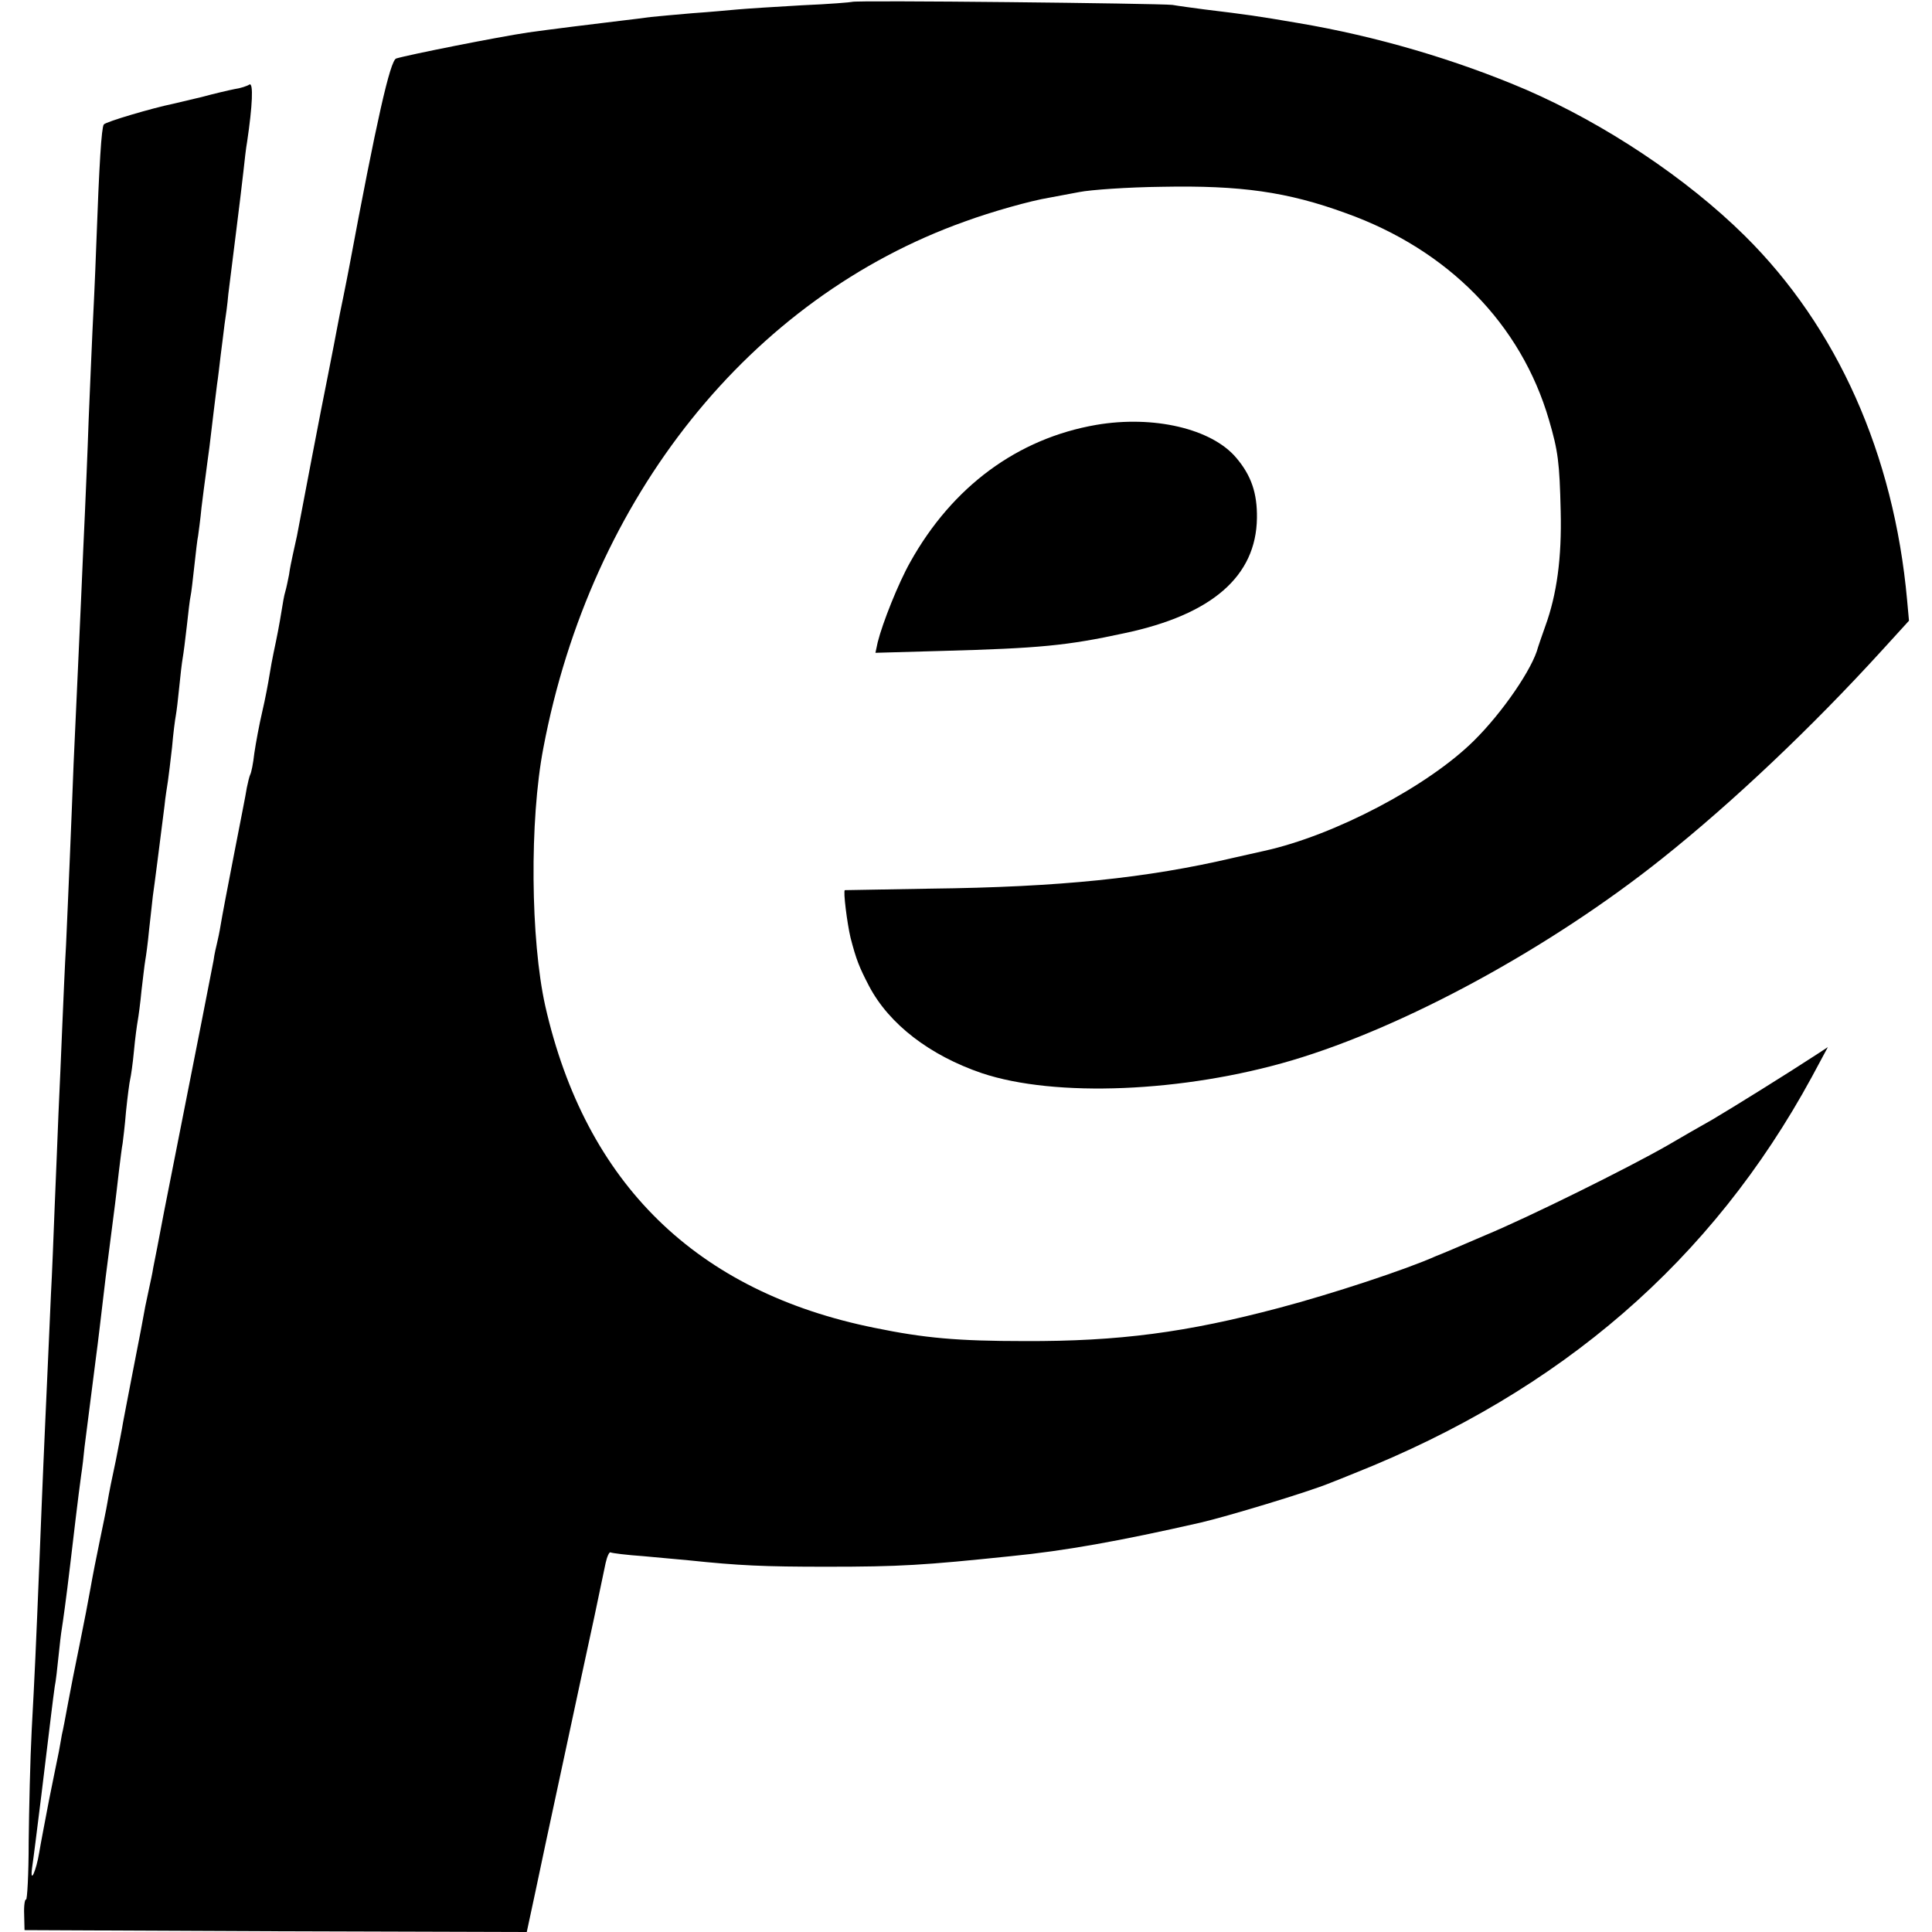
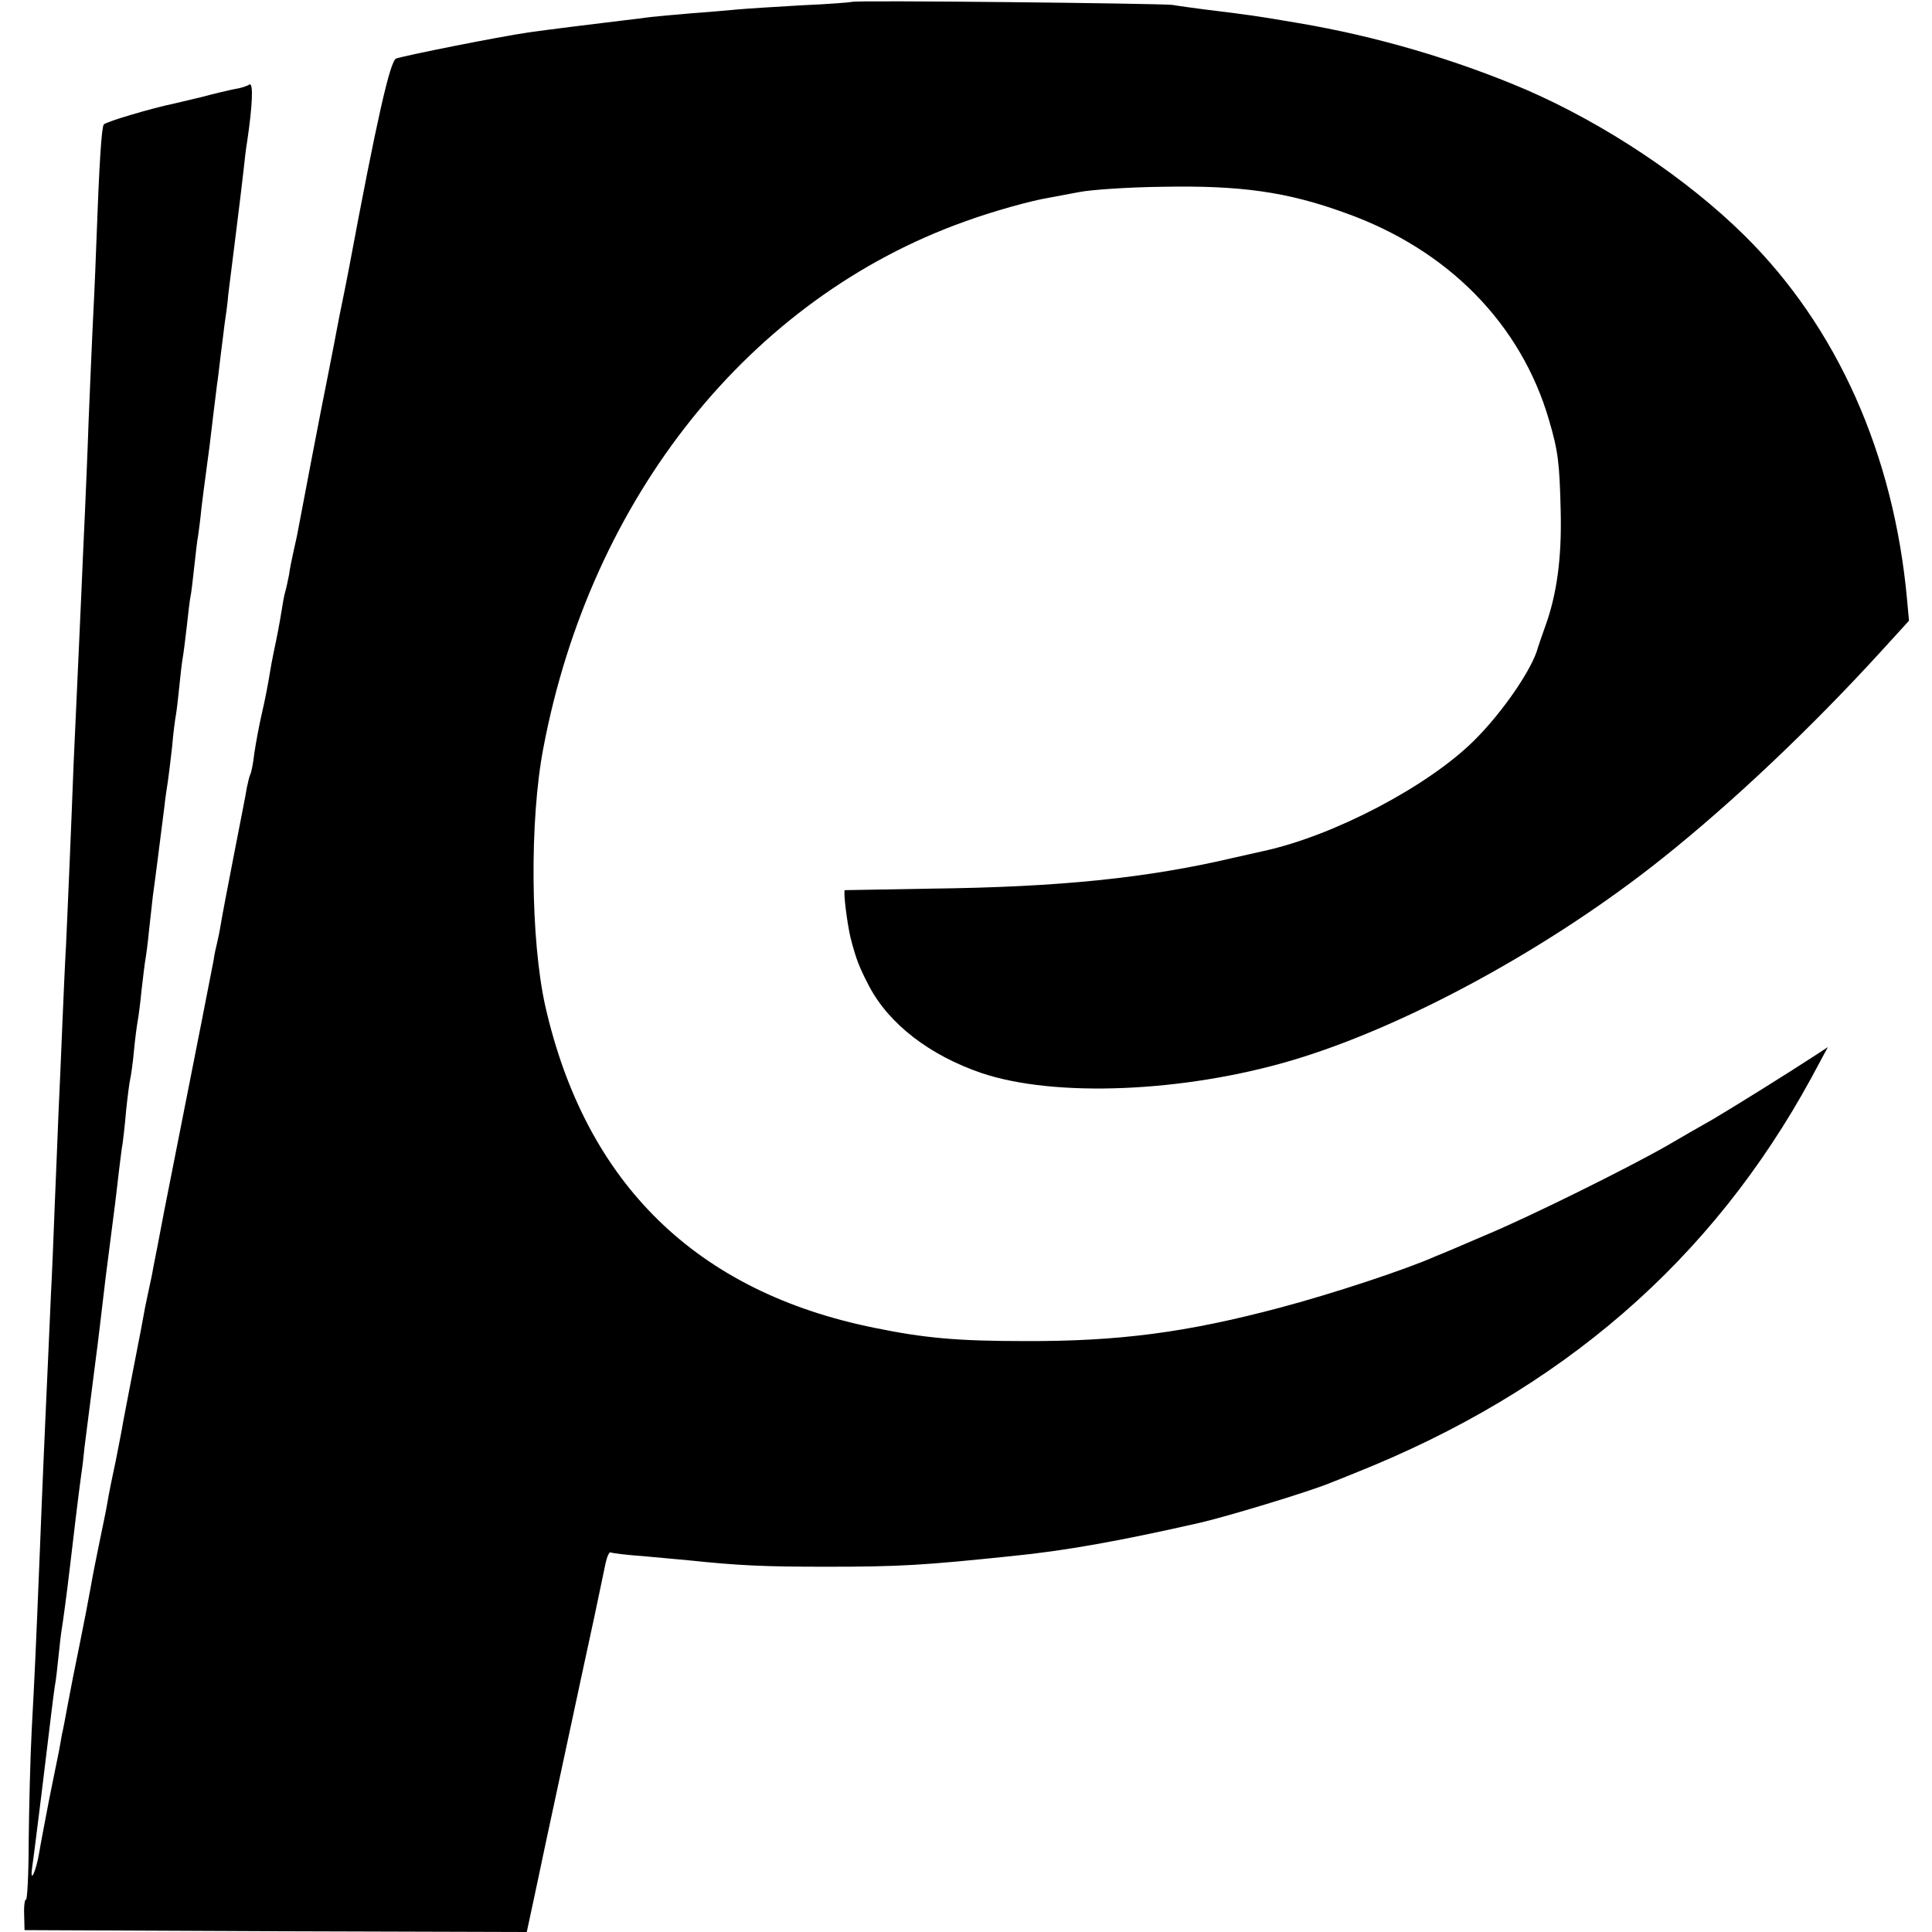
<svg xmlns="http://www.w3.org/2000/svg" version="1.0" width="512pt" height="512pt" viewBox="0 0 512 512" preserveAspectRatio="xMidYMid meet">
  <g transform="translate(0,512) scale(0.1,-0.1)" fill="#000000" stroke="none">
    <path d="M2258 5115 c-2 -1 -61 -6 -133 -9 -71 -4 -148 -9 -170 -11 -22 -2 -76 -7 -120 -10 -44 -4 -93 -8 -110 -10 -16 -2 -52 -7 -80 -10 -60 -7 -196 -24 -245 -31 -81 -12 -317 -59 -350 -69 -16 -5 -52 -164 -125 -555 -3 -14 -9 -48 -15 -76 -6 -28 -13 -64 -16 -80 -3 -16 -14 -74 -25 -129 -18 -88 -69 -356 -82 -425 -3 -14 -8 -36 -11 -50 -3 -14 -8 -37 -10 -53 -3 -15 -7 -35 -10 -45 -3 -9 -7 -33 -10 -52 -6 -37 -12 -68 -21 -110 -3 -14 -8 -41 -11 -60 -3 -19 -11 -62 -19 -96 -8 -34 -17 -83 -21 -110 -3 -27 -8 -52 -11 -57 -2 -4 -6 -20 -9 -35 -2 -15 -18 -94 -34 -177 -16 -82 -32 -166 -35 -185 -3 -19 -8 -42 -10 -50 -2 -8 -7 -29 -9 -45 -5 -27 -36 -185 -131 -665 -13 -69 -26 -136 -29 -150 -2 -14 -7 -36 -10 -50 -3 -14 -8 -37 -11 -52 -7 -40 -13 -70 -35 -183 -11 -55 -21 -111 -24 -125 -2 -14 -11 -59 -19 -100 -9 -41 -19 -91 -22 -110 -3 -19 -13 -66 -21 -105 -8 -38 -19 -94 -24 -123 -5 -29 -18 -96 -29 -150 -11 -53 -25 -124 -31 -157 -6 -33 -13 -70 -16 -82 -2 -13 -6 -33 -8 -45 -3 -13 -14 -70 -26 -128 -11 -58 -23 -120 -26 -139 -8 -49 -25 -87 -19 -41 6 39 43 341 51 410 3 25 7 56 9 70 3 14 7 50 10 80 3 30 7 64 9 75 3 19 11 75 22 168 7 60 22 187 29 237 3 19 7 53 9 75 8 63 22 174 31 243 3 20 14 114 25 207 12 94 23 181 25 195 2 14 6 52 10 85 4 32 8 66 10 75 1 8 6 47 9 85 4 39 9 77 11 85 2 8 7 42 10 75 3 33 8 69 10 80 2 11 7 47 10 80 4 33 8 69 10 80 2 11 7 47 10 80 4 33 8 74 10 90 4 27 18 137 31 240 2 22 7 51 9 65 2 14 7 54 11 90 3 36 8 74 10 84 2 11 6 44 9 75 3 31 7 65 9 76 2 11 7 49 11 85 4 36 8 72 10 80 2 8 6 44 10 80 4 36 8 72 10 80 1 8 6 42 9 75 4 33 9 71 11 85 2 14 6 48 10 75 8 69 15 124 20 165 3 19 7 55 10 80 3 25 8 61 10 80 3 19 8 55 10 80 3 25 12 97 20 160 8 63 17 138 20 165 3 28 7 64 10 80 14 94 17 157 6 151 -6 -4 -24 -10 -39 -12 -15 -3 -54 -12 -87 -21 -33 -8 -67 -16 -76 -18 -54 -11 -180 -48 -184 -55 -6 -9 -12 -101 -20 -322 -3 -86 -8 -187 -10 -226 -2 -38 -6 -143 -10 -233 -3 -90 -8 -202 -10 -249 -2 -47 -7 -148 -10 -225 -6 -137 -10 -219 -20 -440 -2 -60 -7 -173 -10 -250 -3 -77 -8 -180 -10 -230 -3 -49 -7 -146 -10 -215 -3 -69 -7 -172 -10 -230 -2 -58 -7 -168 -10 -245 -3 -77 -7 -183 -10 -235 -2 -52 -7 -153 -10 -225 -3 -71 -8 -173 -10 -225 -2 -52 -7 -162 -10 -245 -10 -247 -13 -313 -21 -460 -4 -77 -7 -210 -8 -296 0 -87 -4 -155 -7 -153 -3 2 -6 -16 -5 -39 l1 -42 665 -3 666 -2 24 112 c13 62 25 118 26 123 3 12 96 449 129 600 13 61 26 125 30 143 4 18 10 30 13 28 4 -2 43 -7 87 -10 44 -4 98 -9 120 -11 134 -14 199 -17 366 -17 194 0 257 4 488 28 142 14 288 40 503 89 69 16 285 81 343 105 11 4 40 16 65 26 548 218 947 564 1211 1049 l43 80 -29 -19 c-78 -51 -226 -143 -277 -173 -32 -18 -86 -49 -120 -69 -103 -59 -365 -189 -483 -238 -60 -26 -119 -51 -130 -55 -78 -35 -275 -100 -415 -137 -245 -65 -424 -89 -675 -88 -177 0 -266 8 -397 35 -472 95 -766 382 -873 853 -39 175 -42 492 -5 684 126 665 548 1192 1117 1395 71 26 174 55 223 63 14 3 50 9 80 15 30 6 129 13 220 14 207 4 331 -13 487 -70 271 -97 464 -294 538 -548 24 -82 28 -112 31 -242 3 -123 -10 -220 -41 -305 -9 -25 -17 -49 -19 -55 -14 -56 -94 -173 -170 -248 -121 -120 -369 -251 -556 -292 -8 -2 -44 -10 -80 -18 -230 -54 -461 -78 -805 -82 -121 -2 -223 -4 -226 -4 -5 -1 6 -88 15 -126 15 -58 23 -78 49 -128 53 -101 161 -184 299 -231 194 -65 535 -51 822 34 300 89 684 298 981 535 187 149 397 348 582 551 l72 79 -5 55 c-35 386 -185 723 -431 966 -154 152 -369 295 -578 386 -187 80 -397 142 -605 177 -111 19 -133 22 -248 36 -30 4 -68 9 -85 12 -35 4 -844 13 -849 8z" />
-     <path d="M2905 3994 c-208 -36 -381 -163 -493 -364 -31 -55 -73 -160 -86 -212 l-6 -28 177 5 c258 7 331 14 483 47 232 49 349 151 351 305 1 66 -15 113 -55 160 -65 77 -219 113 -371 87z" />
  </g>
</svg>